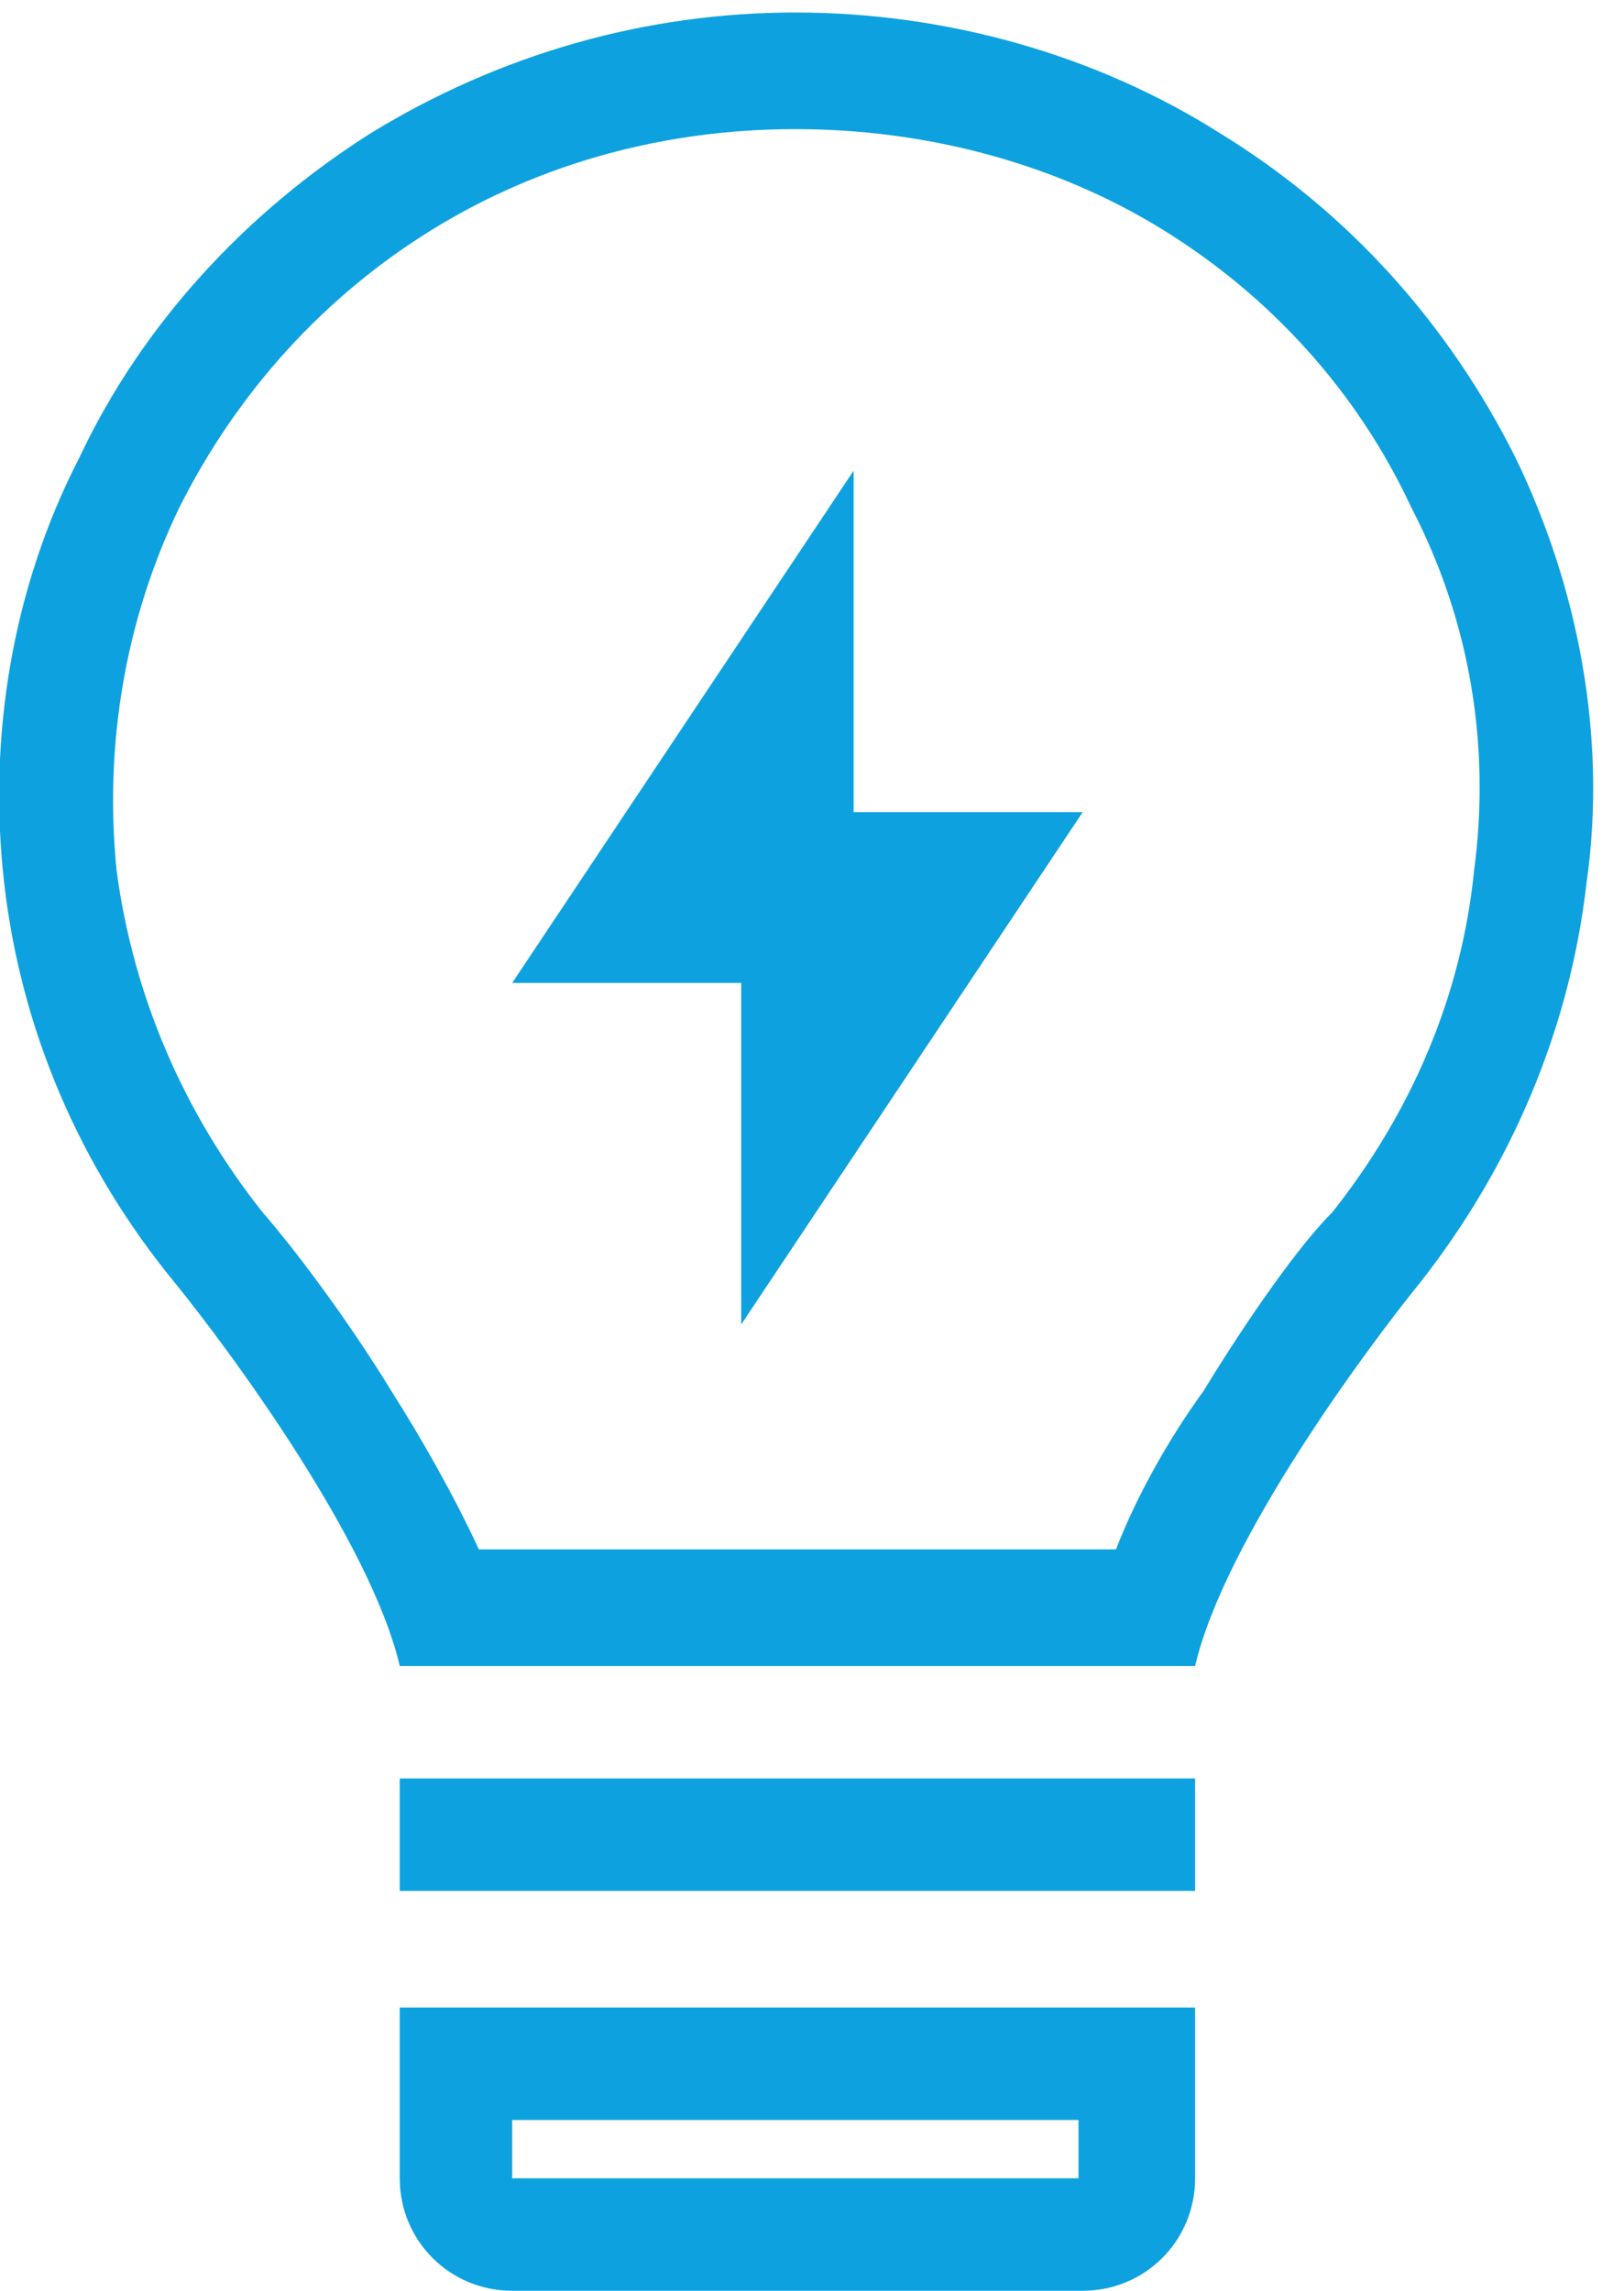
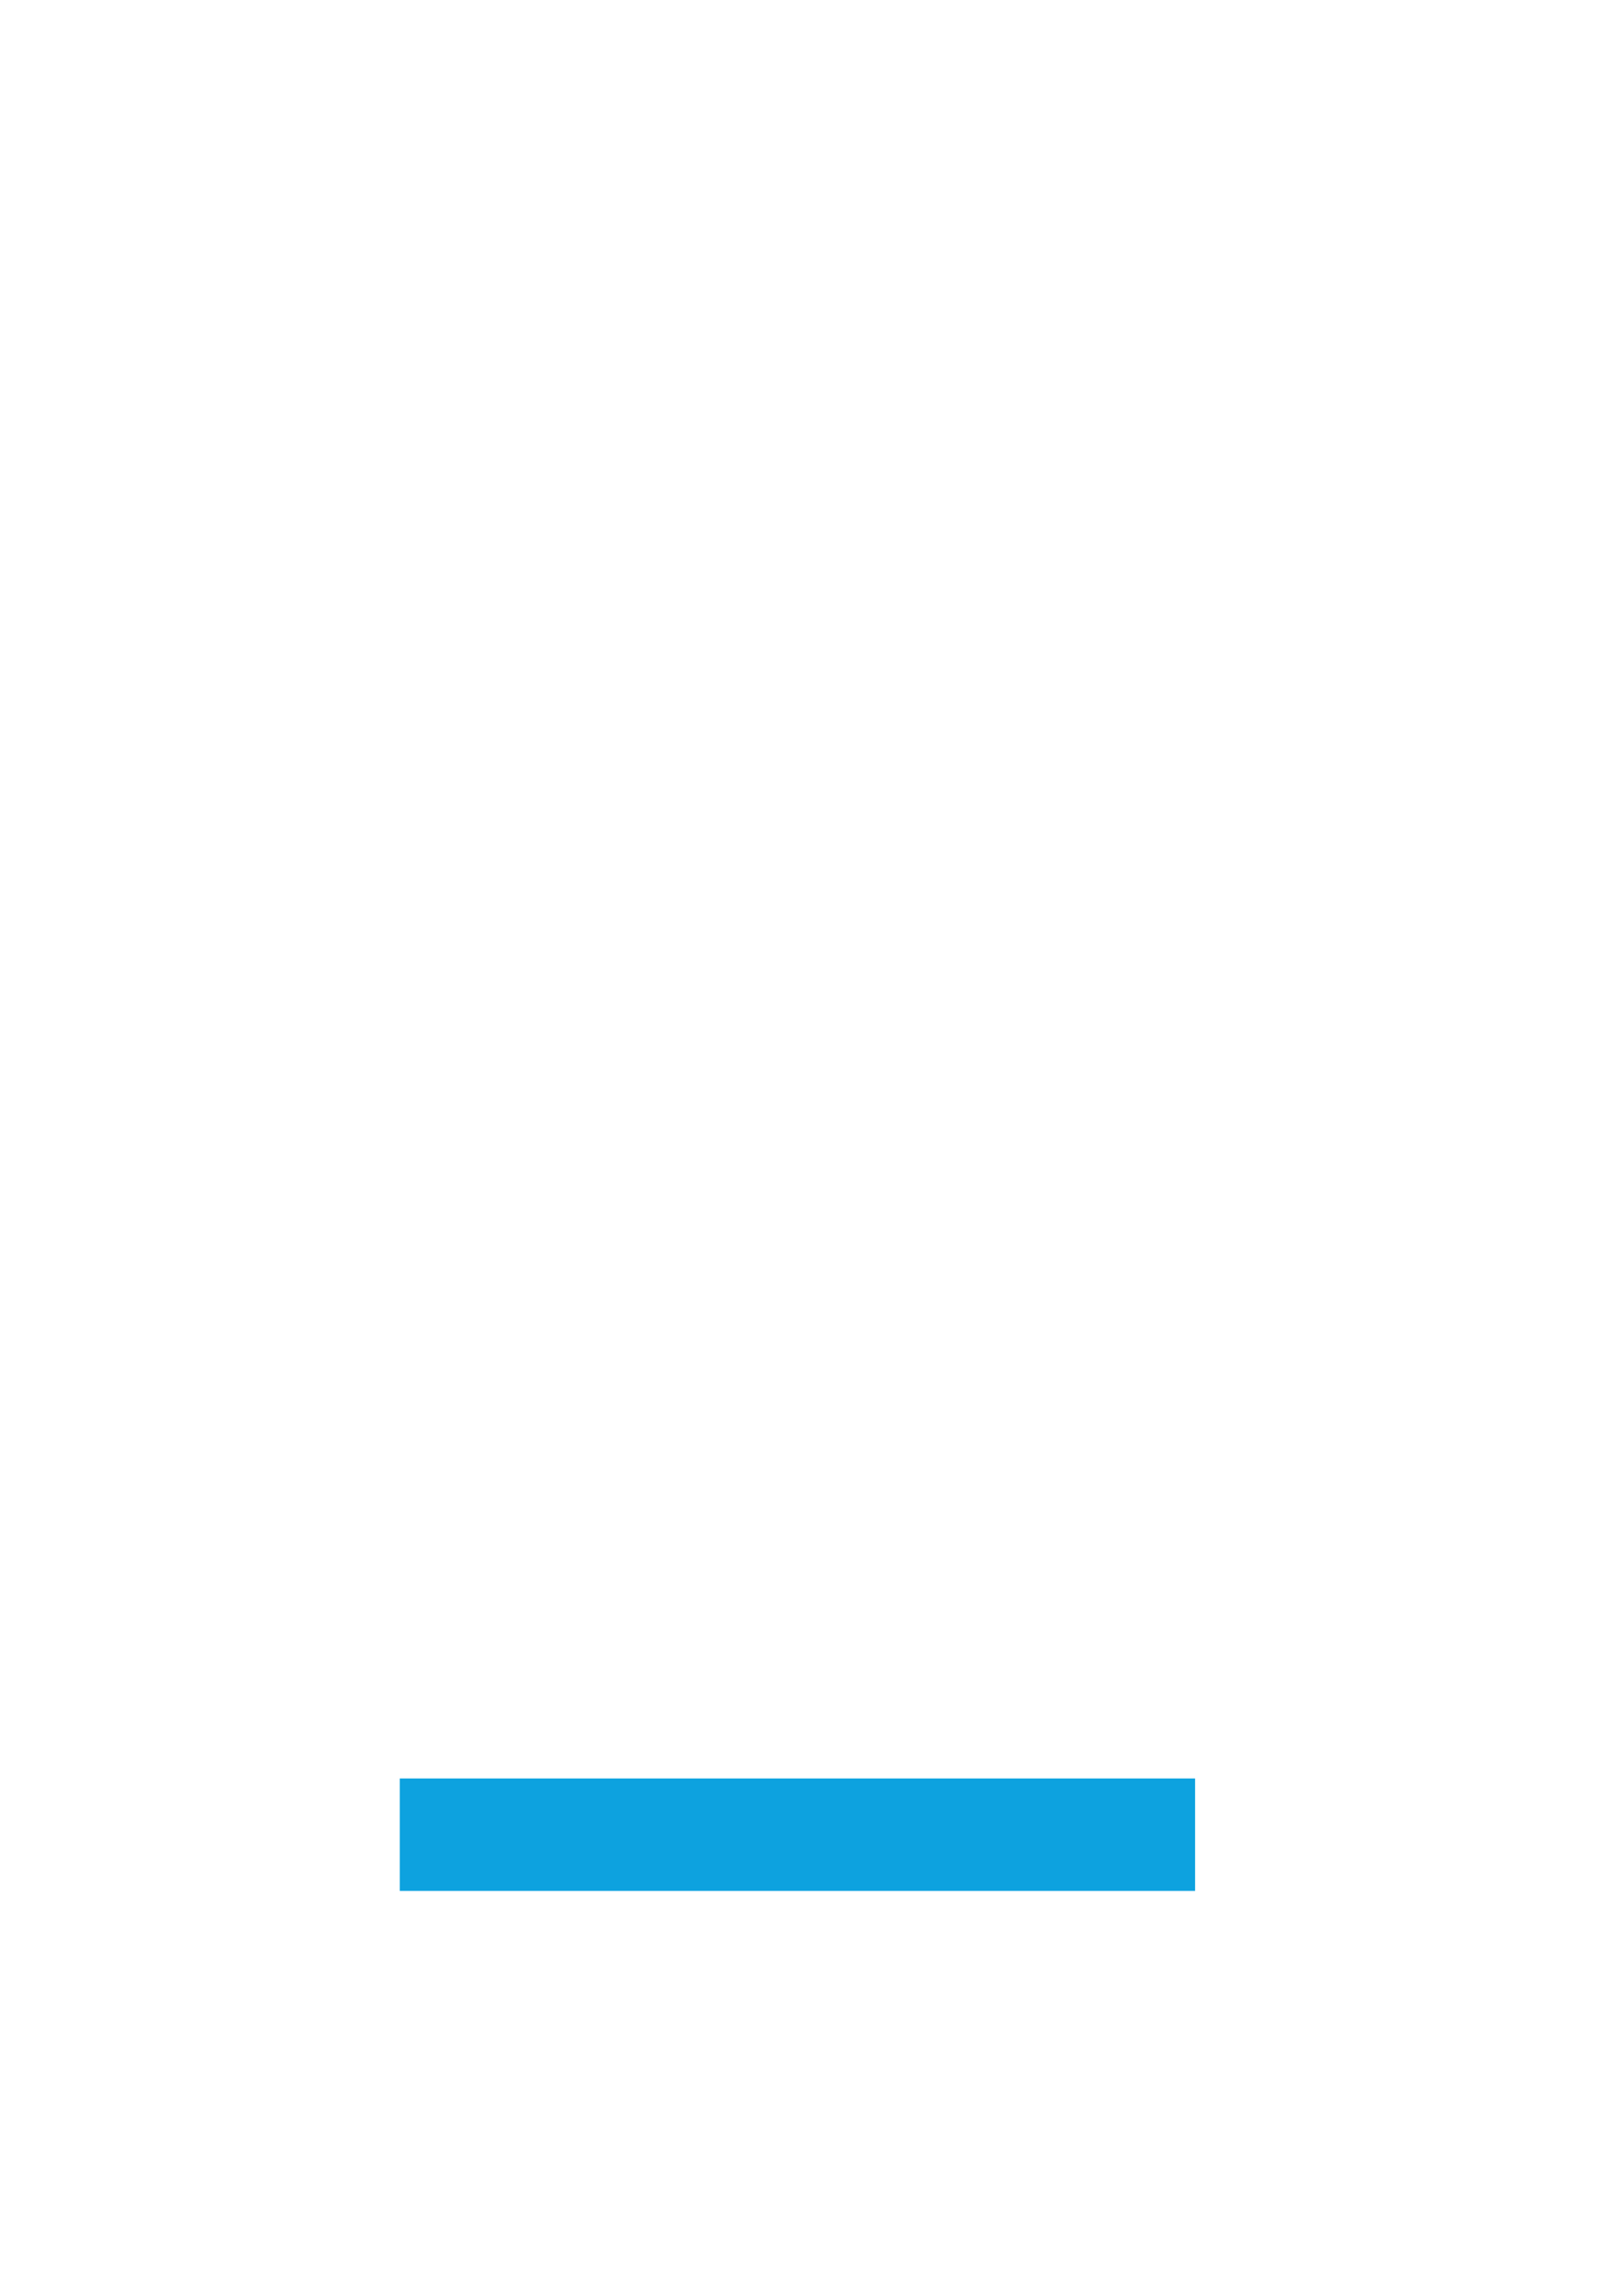
<svg xmlns="http://www.w3.org/2000/svg" viewBox="0 0 39 55" width="39" height="55">
  <style>.a{fill:#0da2df}</style>
-   <path fill-rule="evenodd" class="a" d="m28.7 40h-19.1c-0.7-3-4.1-7.6-5.4-9.2-2.3-2.8-3.7-6.1-4.1-9.6-0.4-3.5 0.2-7.1 1.8-10.2 1.5-3.2 4-5.9 7-7.8 3.1-1.9 6.6-2.9 10.2-2.9 3.6 0 7.2 1 10.2 2.9 3.1 1.9 5.5 4.6 7.1 7.8 1.5 3.1 2.2 6.7 1.7 10.2-0.4 3.5-1.8 6.8-4 9.6-1.3 1.6-4.7 6.2-5.4 9.2zm-17.2-2.8h15.3c0.5-1.3 1.3-2.7 2.1-3.8 1.1-1.8 2.3-3.5 3.1-4.3 1.9-2.4 3.1-5.2 3.4-8.2 0.4-3-0.1-6-1.5-8.7-1.3-2.8-3.4-5.1-6-6.7-2.6-1.6-5.7-2.4-8.8-2.4-3.1 0-6.1 0.8-8.7 2.4-2.6 1.6-4.7 3.9-6.1 6.7-1.3 2.7-1.8 5.7-1.5 8.7 0.4 3 1.6 5.8 3.5 8.2 0.7 0.8 2 2.5 3.1 4.3 0.7 1.1 1.5 2.5 2.1 3.8z" />
-   <path class="a" d="m12.3 23.6l8.2-12.3v8.2h5.5l-8.2 12.3v-8.2z" />
  <path class="a" d="m9.6 42.7h19.1v2.7h-19.1z" />
-   <path fill-rule="evenodd" class="a" d="m28.7 48.2v4.1c0 1.5-1.2 2.7-2.7 2.7h-13.7c-1.5 0-2.7-1.2-2.7-2.7v-4.1zm-2.8 2.7h-13.6v1.4h13.6z" />
</svg>